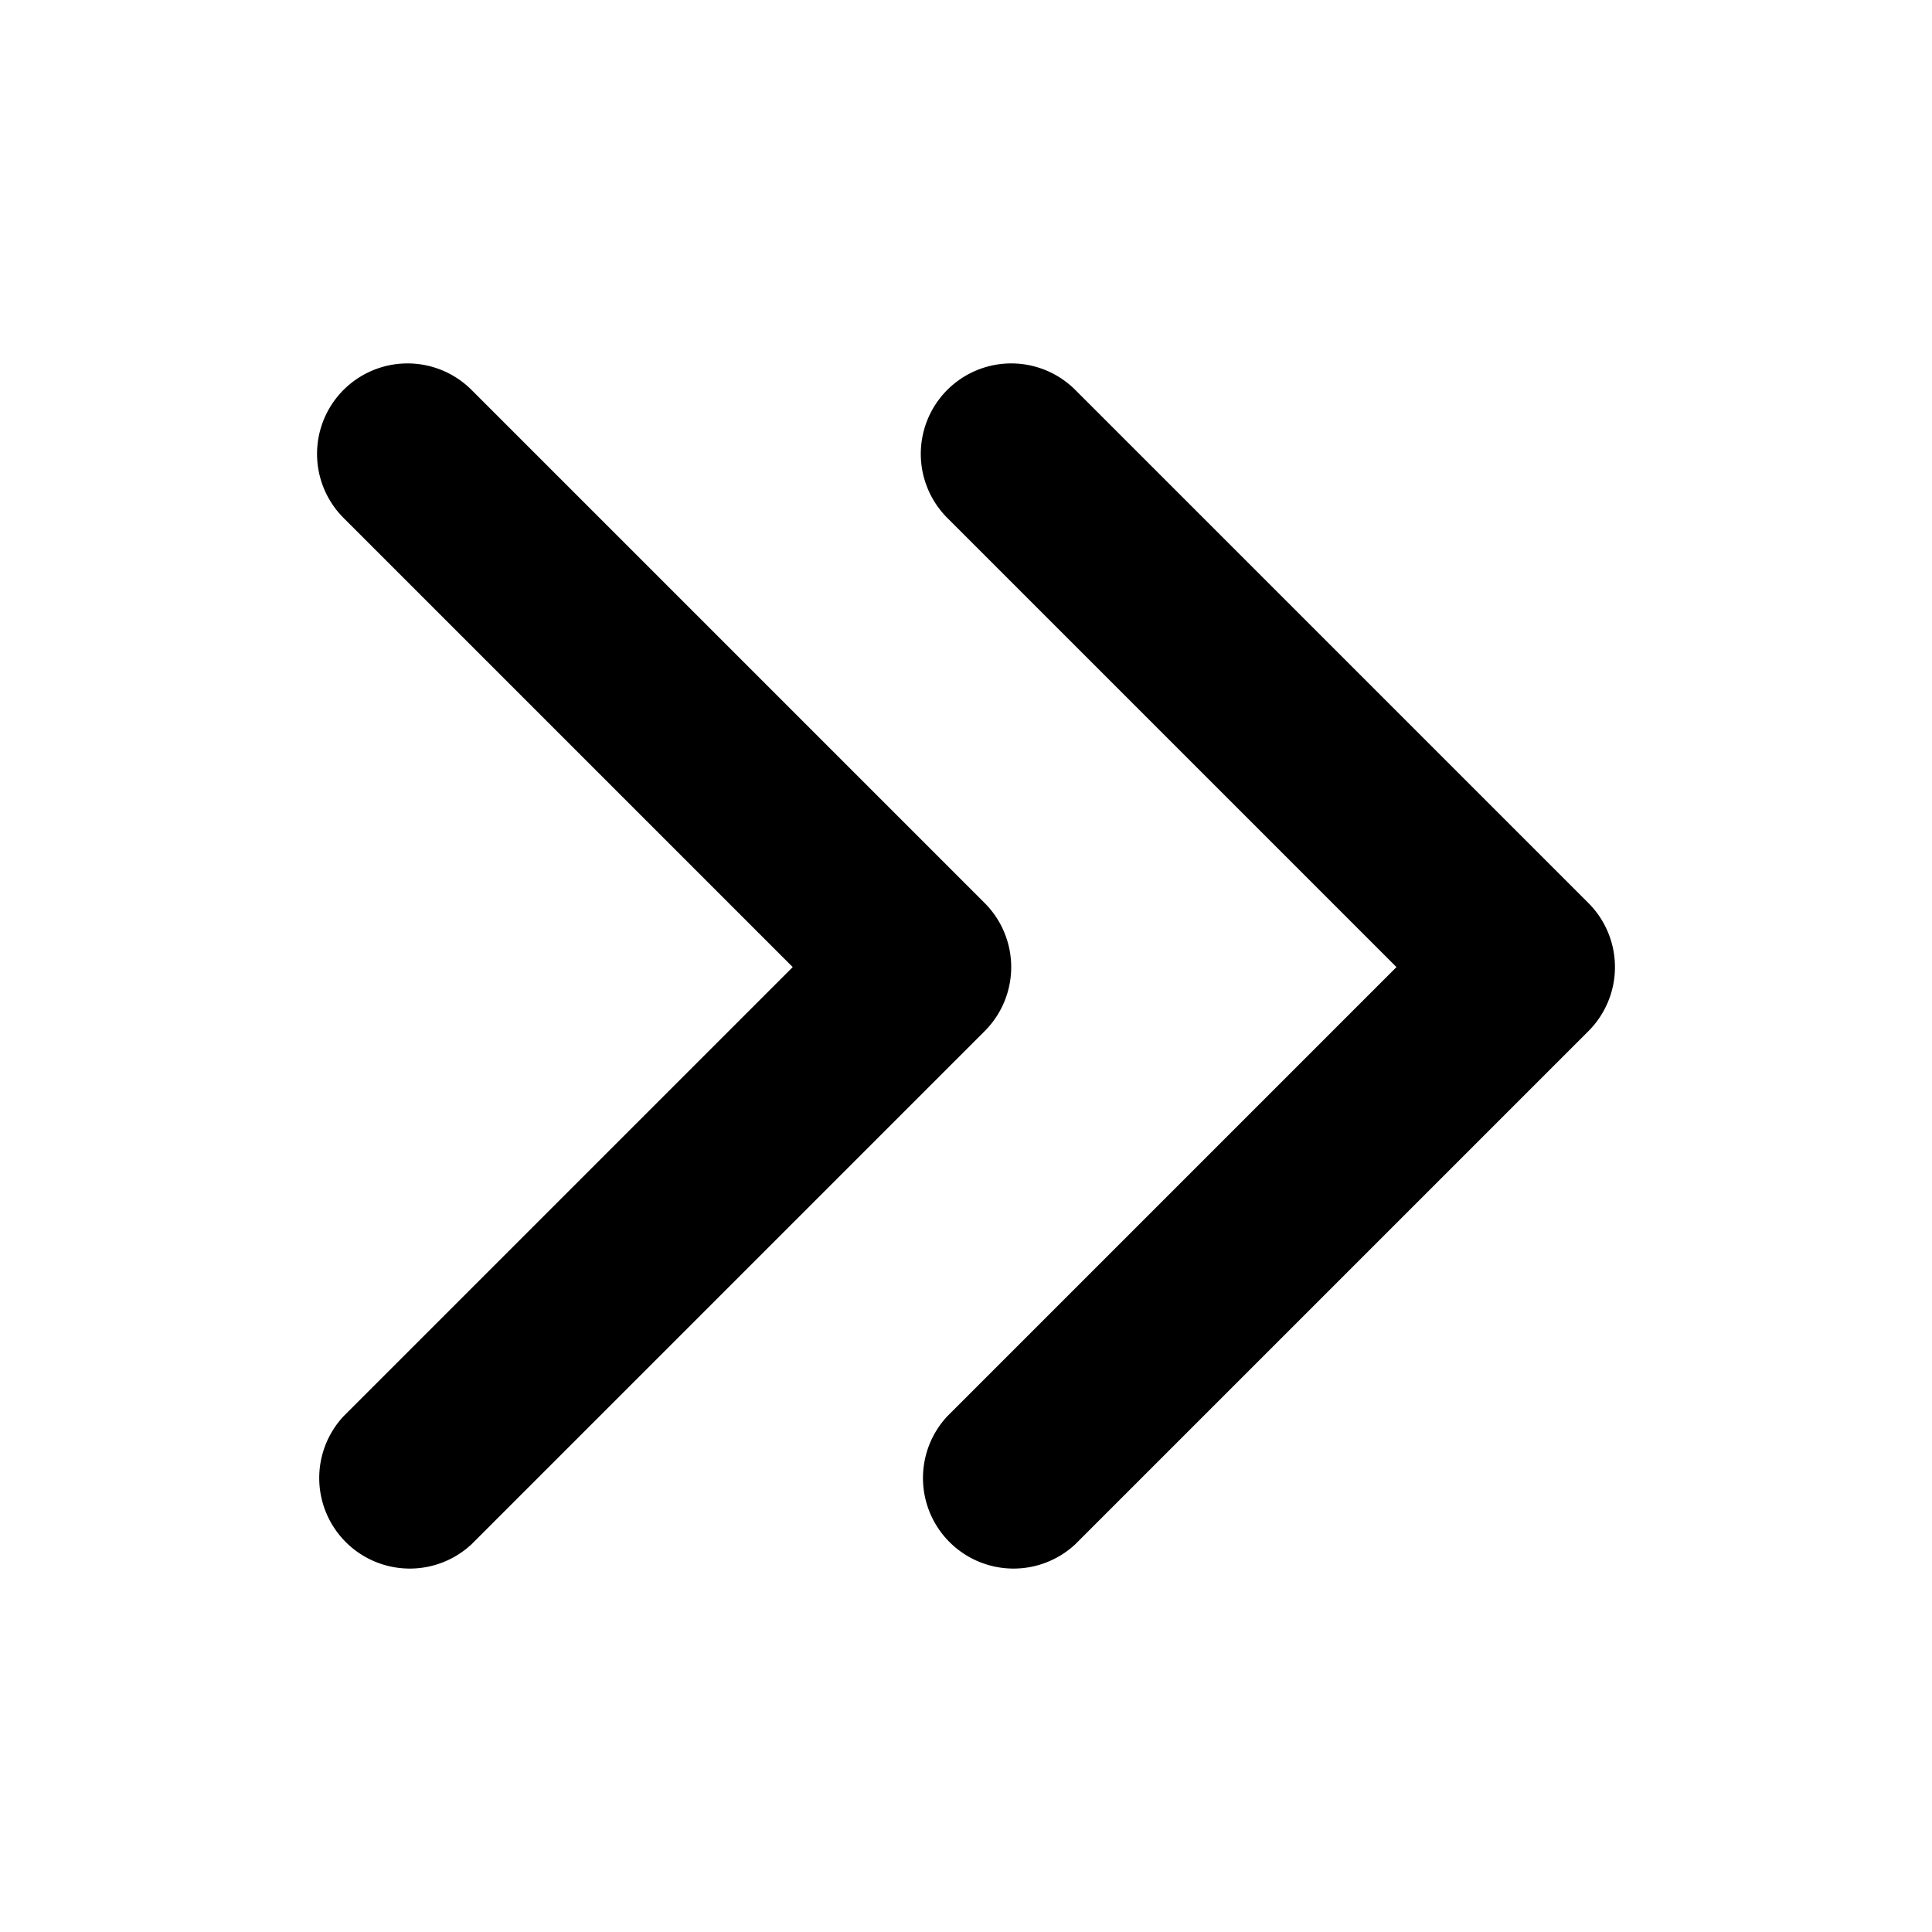
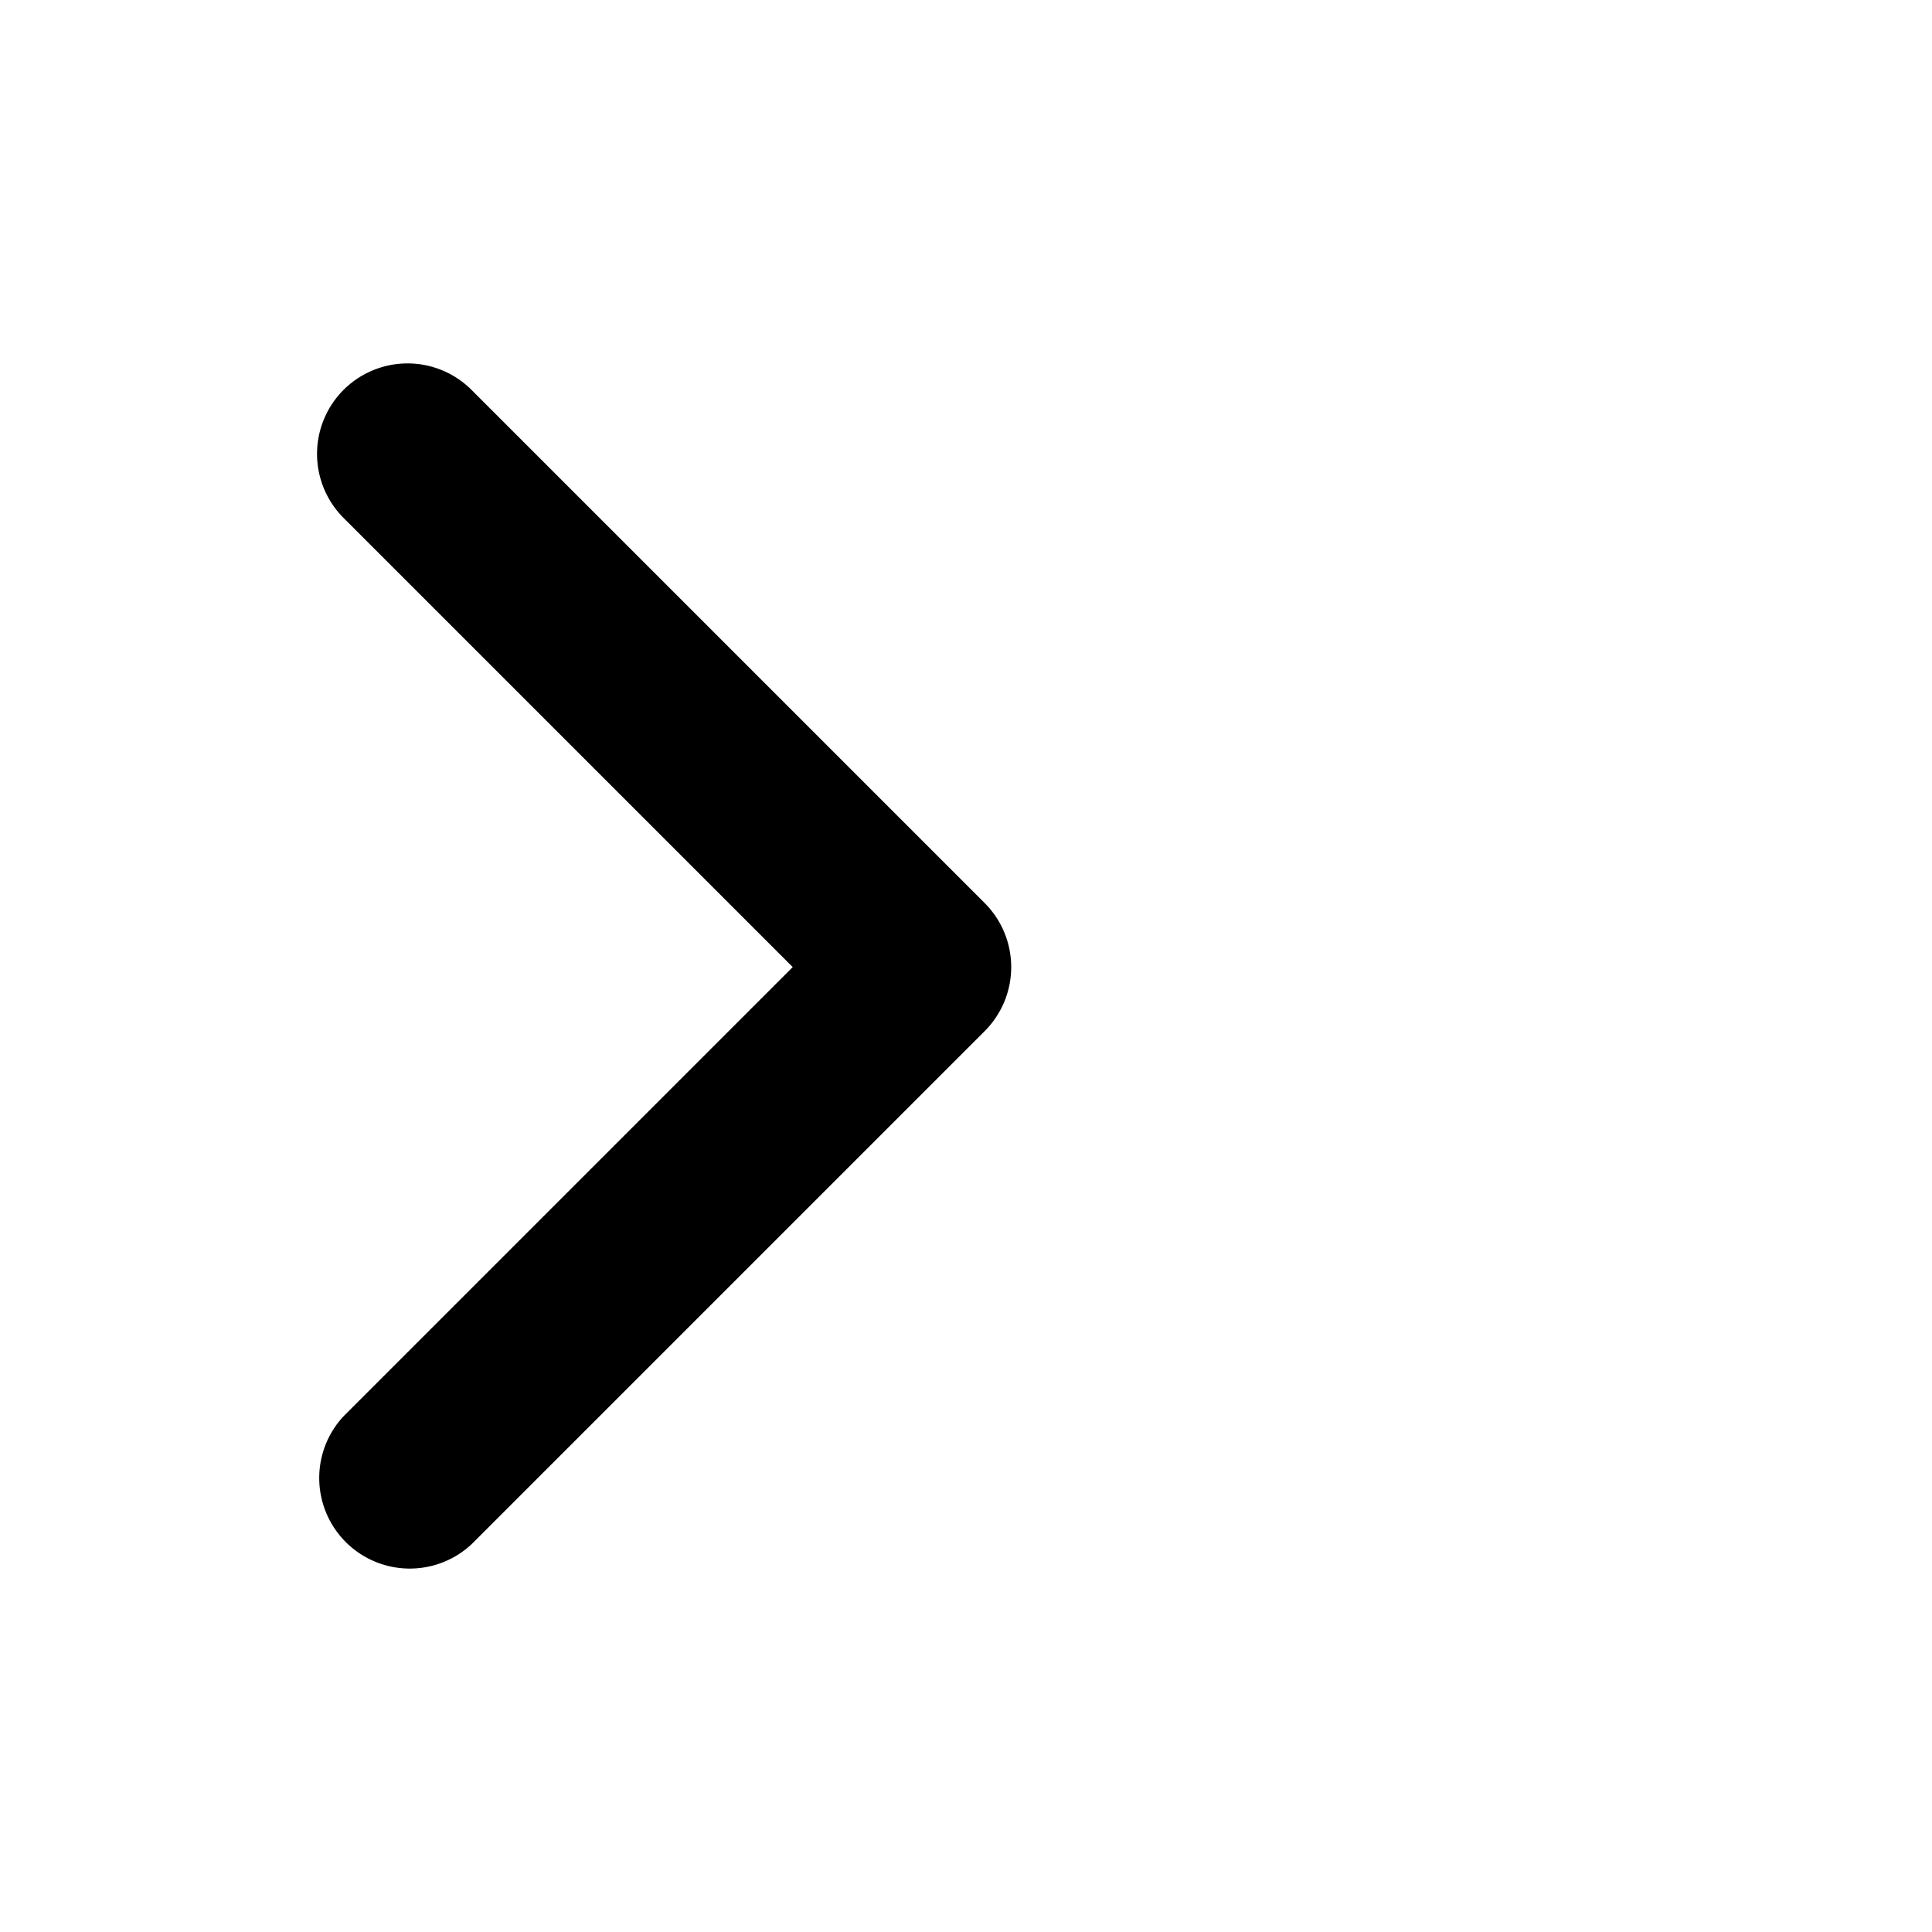
<svg xmlns="http://www.w3.org/2000/svg" fill="currentColor" viewBox="0 0 16 16" aria-hidden="true">
  <path d="M2.845 3.229a.75.75 0 011.06 0l4.25 4.25a.75.75 0 010 1.06l-4.25 4.25a.75.75 0 01-1.06-1.06l3.72-3.72-3.72-3.72a.75.75 0 010-1.06z" />
-   <path d="M7.845 3.229a.75.75 0 011.06 0l4.25 4.25a.75.75 0 010 1.06l-4.25 4.25a.75.75 0 01-1.06-1.06l3.72-3.72-3.72-3.72a.75.75 0 010-1.06z" />
</svg>